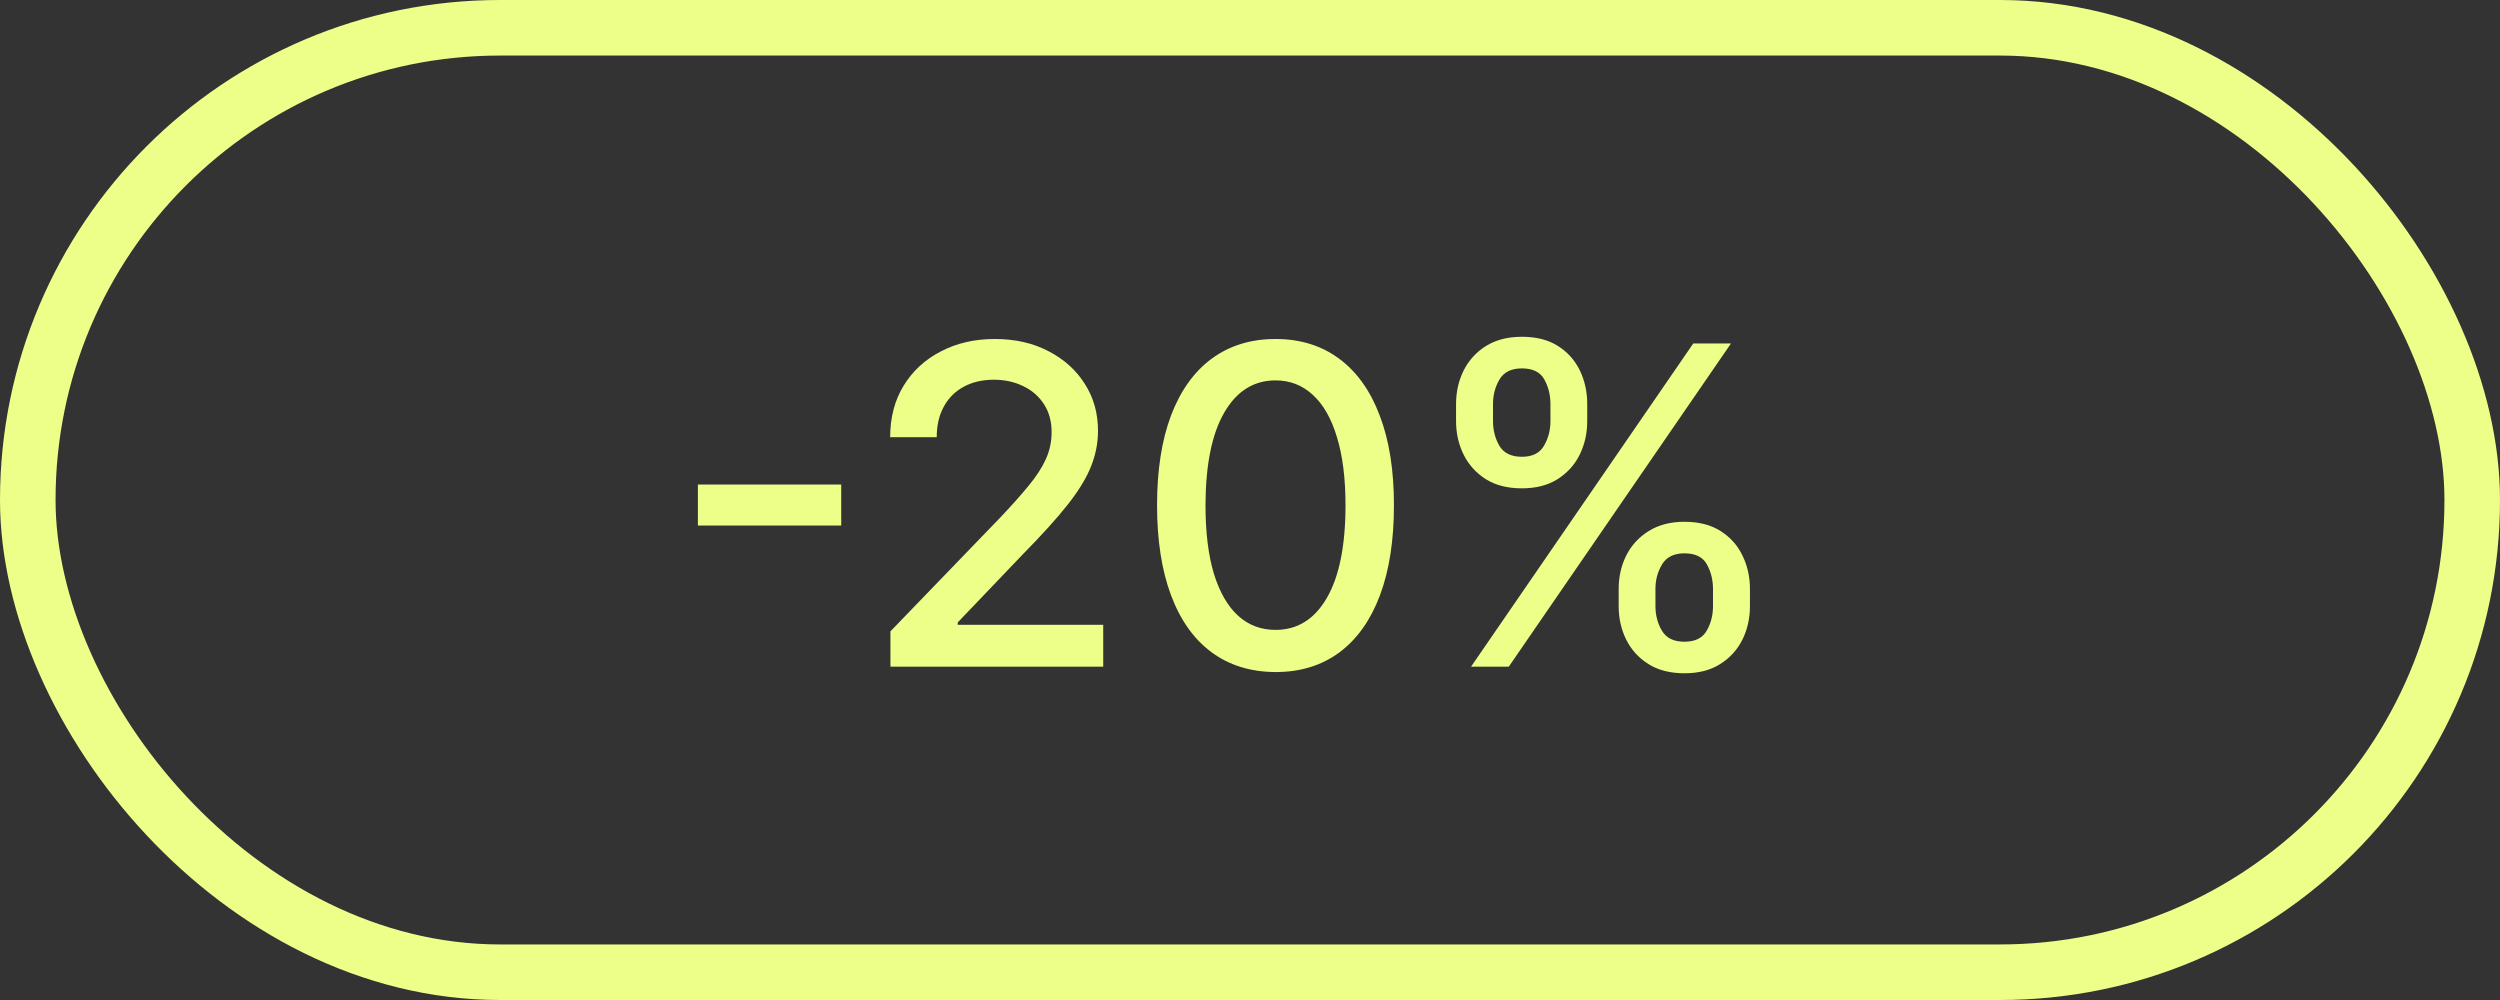
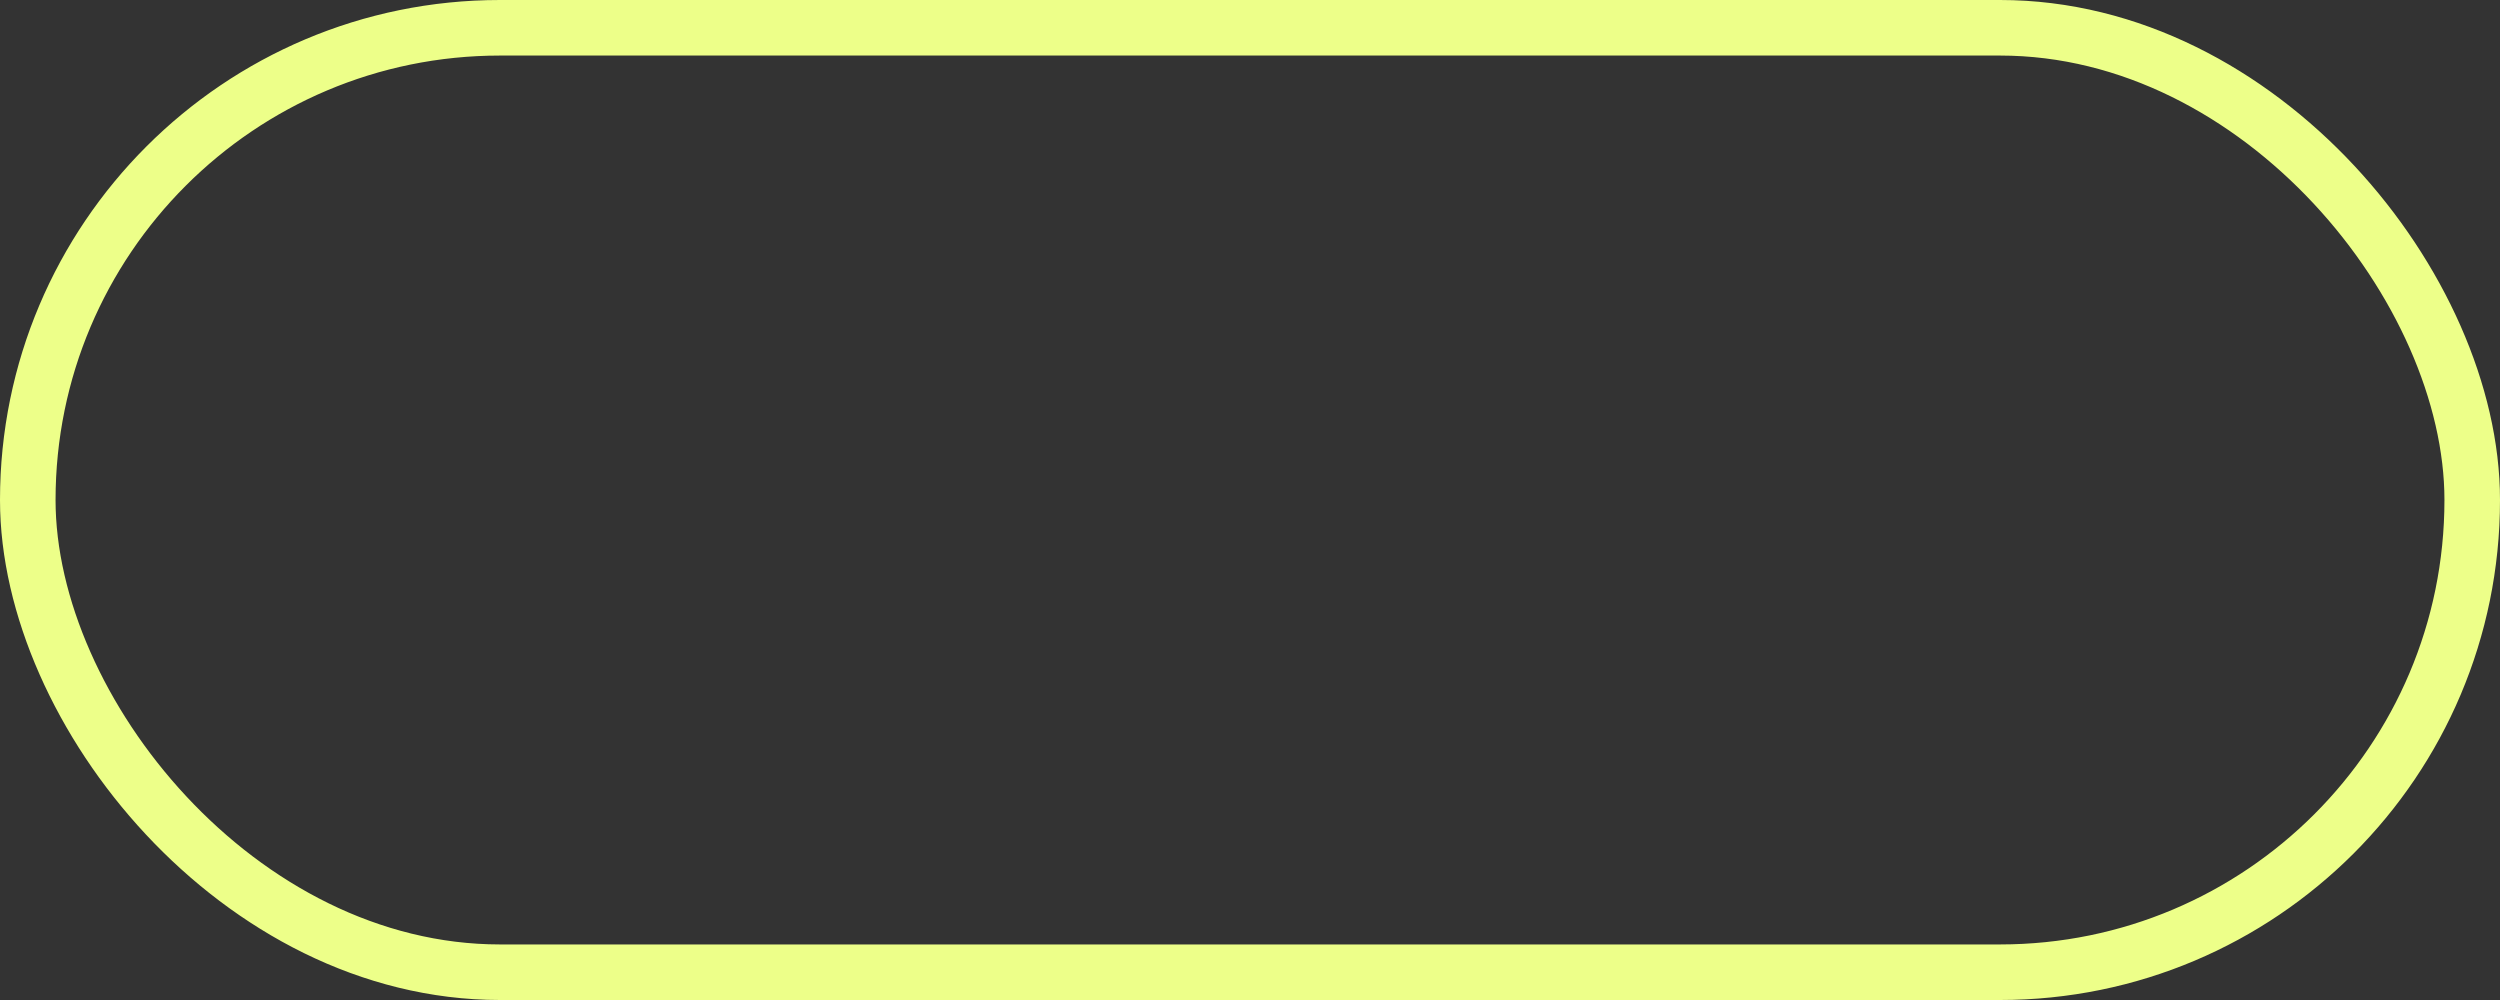
<svg xmlns="http://www.w3.org/2000/svg" width="45" height="18" viewBox="0 0 45 18" fill="none">
  <rect x="0" y="0" width="45" height="18" fill="#333333" stroke="none" />
  <rect x="0.5" y="0.5" width="44" height="17" rx="8.5" stroke="#EDFF89" />
-   <path d="M15.142 8.722V9.46H12.562V8.722H15.142ZM16.028 12V11.364L17.997 9.324C18.207 9.102 18.381 8.908 18.517 8.741C18.655 8.573 18.759 8.413 18.827 8.261C18.895 8.11 18.929 7.949 18.929 7.778C18.929 7.585 18.884 7.419 18.793 7.278C18.702 7.136 18.578 7.027 18.421 6.952C18.263 6.874 18.086 6.835 17.889 6.835C17.681 6.835 17.499 6.878 17.344 6.963C17.188 7.048 17.069 7.169 16.986 7.324C16.902 7.479 16.861 7.661 16.861 7.869H16.023C16.023 7.515 16.104 7.205 16.267 6.94C16.43 6.675 16.653 6.47 16.938 6.324C17.222 6.176 17.544 6.102 17.906 6.102C18.272 6.102 18.594 6.175 18.872 6.321C19.152 6.465 19.371 6.662 19.528 6.912C19.686 7.16 19.764 7.44 19.764 7.753C19.764 7.969 19.724 8.18 19.642 8.386C19.562 8.593 19.423 8.823 19.224 9.077C19.026 9.329 18.749 9.634 18.395 9.994L17.239 11.204V11.247H19.858V12H16.028ZM22.96 12.097C22.511 12.095 22.128 11.976 21.81 11.742C21.491 11.507 21.248 11.165 21.079 10.716C20.911 10.267 20.827 9.726 20.827 9.094C20.827 8.463 20.911 7.924 21.079 7.477C21.25 7.03 21.494 6.689 21.812 6.455C22.133 6.22 22.515 6.102 22.96 6.102C23.405 6.102 23.787 6.221 24.105 6.457C24.423 6.692 24.667 7.033 24.835 7.48C25.006 7.925 25.091 8.463 25.091 9.094C25.091 9.728 25.007 10.27 24.838 10.719C24.669 11.166 24.426 11.508 24.108 11.744C23.79 11.979 23.407 12.097 22.96 12.097ZM22.96 11.338C23.354 11.338 23.662 11.146 23.884 10.761C24.107 10.377 24.219 9.821 24.219 9.094C24.219 8.611 24.168 8.203 24.065 7.869C23.965 7.534 23.82 7.28 23.631 7.108C23.443 6.934 23.22 6.847 22.96 6.847C22.568 6.847 22.26 7.04 22.037 7.426C21.813 7.812 21.701 8.368 21.699 9.094C21.699 9.579 21.749 9.989 21.849 10.324C21.952 10.657 22.097 10.91 22.284 11.082C22.472 11.253 22.697 11.338 22.96 11.338ZM29.136 10.909V10.602C29.136 10.383 29.181 10.182 29.272 10C29.365 9.816 29.499 9.67 29.675 9.56C29.854 9.448 30.068 9.392 30.32 9.392C30.578 9.392 30.794 9.447 30.968 9.557C31.142 9.667 31.274 9.813 31.363 9.997C31.454 10.181 31.499 10.383 31.499 10.602V10.909C31.499 11.129 31.454 11.331 31.363 11.514C31.272 11.696 31.139 11.843 30.962 11.954C30.788 12.064 30.574 12.119 30.32 12.119C30.065 12.119 29.849 12.064 29.673 11.954C29.496 11.843 29.363 11.696 29.272 11.514C29.181 11.331 29.136 11.129 29.136 10.909ZM29.798 10.602V10.909C29.798 11.072 29.836 11.22 29.914 11.352C29.992 11.485 30.127 11.551 30.32 11.551C30.512 11.551 30.645 11.485 30.721 11.352C30.797 11.22 30.834 11.072 30.834 10.909V10.602C30.834 10.439 30.798 10.292 30.724 10.159C30.652 10.027 30.517 9.96 30.32 9.96C30.131 9.96 29.996 10.027 29.917 10.159C29.837 10.292 29.798 10.439 29.798 10.602ZM26.209 7.58V7.273C26.209 7.053 26.255 6.851 26.346 6.668C26.439 6.484 26.573 6.337 26.749 6.227C26.927 6.117 27.142 6.062 27.394 6.062C27.652 6.062 27.868 6.117 28.042 6.227C28.216 6.337 28.348 6.484 28.437 6.668C28.526 6.851 28.57 7.053 28.57 7.273V7.58C28.57 7.799 28.525 8.001 28.434 8.185C28.345 8.366 28.212 8.513 28.036 8.625C27.862 8.735 27.648 8.79 27.394 8.79C27.137 8.79 26.92 8.735 26.744 8.625C26.569 8.513 26.437 8.366 26.346 8.185C26.255 8.001 26.209 7.799 26.209 7.58ZM26.874 7.273V7.58C26.874 7.742 26.912 7.89 26.988 8.023C27.066 8.155 27.201 8.222 27.394 8.222C27.584 8.222 27.716 8.155 27.792 8.023C27.87 7.89 27.908 7.742 27.908 7.58V7.273C27.908 7.11 27.871 6.962 27.798 6.83C27.724 6.697 27.589 6.631 27.394 6.631C27.205 6.631 27.07 6.697 26.991 6.83C26.913 6.962 26.874 7.11 26.874 7.273ZM26.479 12L30.479 6.182H31.158L27.158 12H26.479Z" fill="#EDFF89" />
</svg>